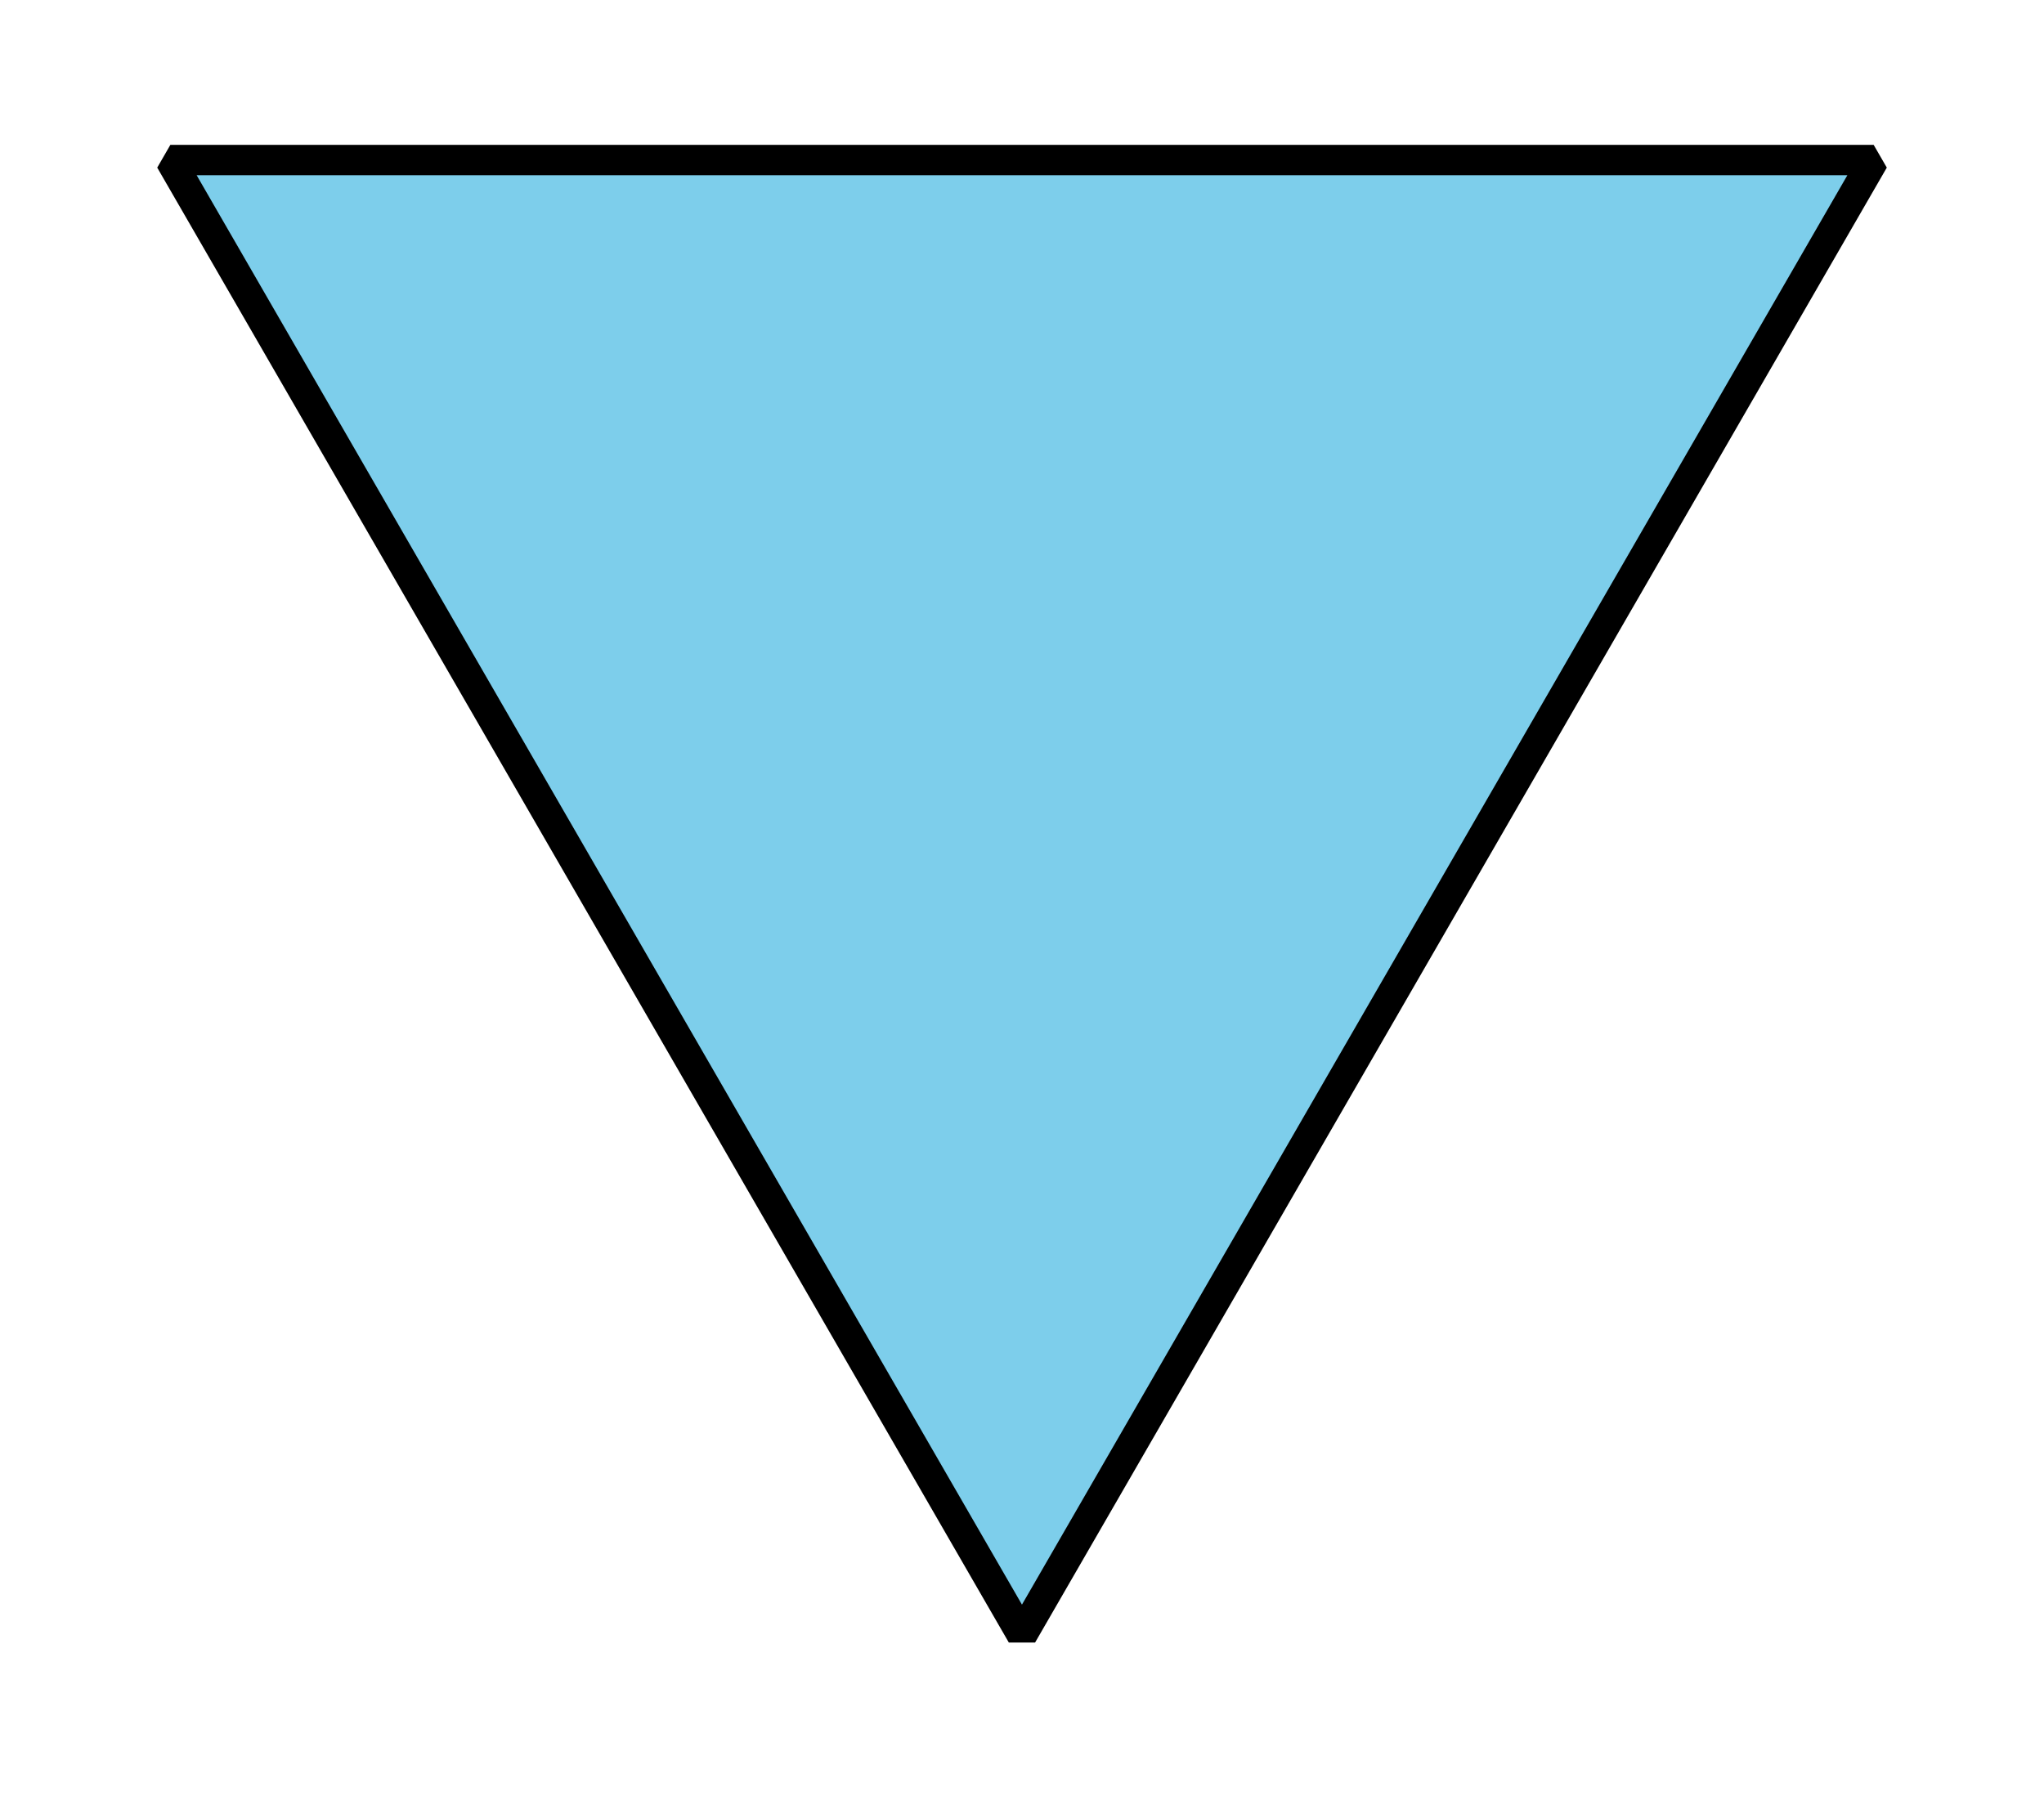
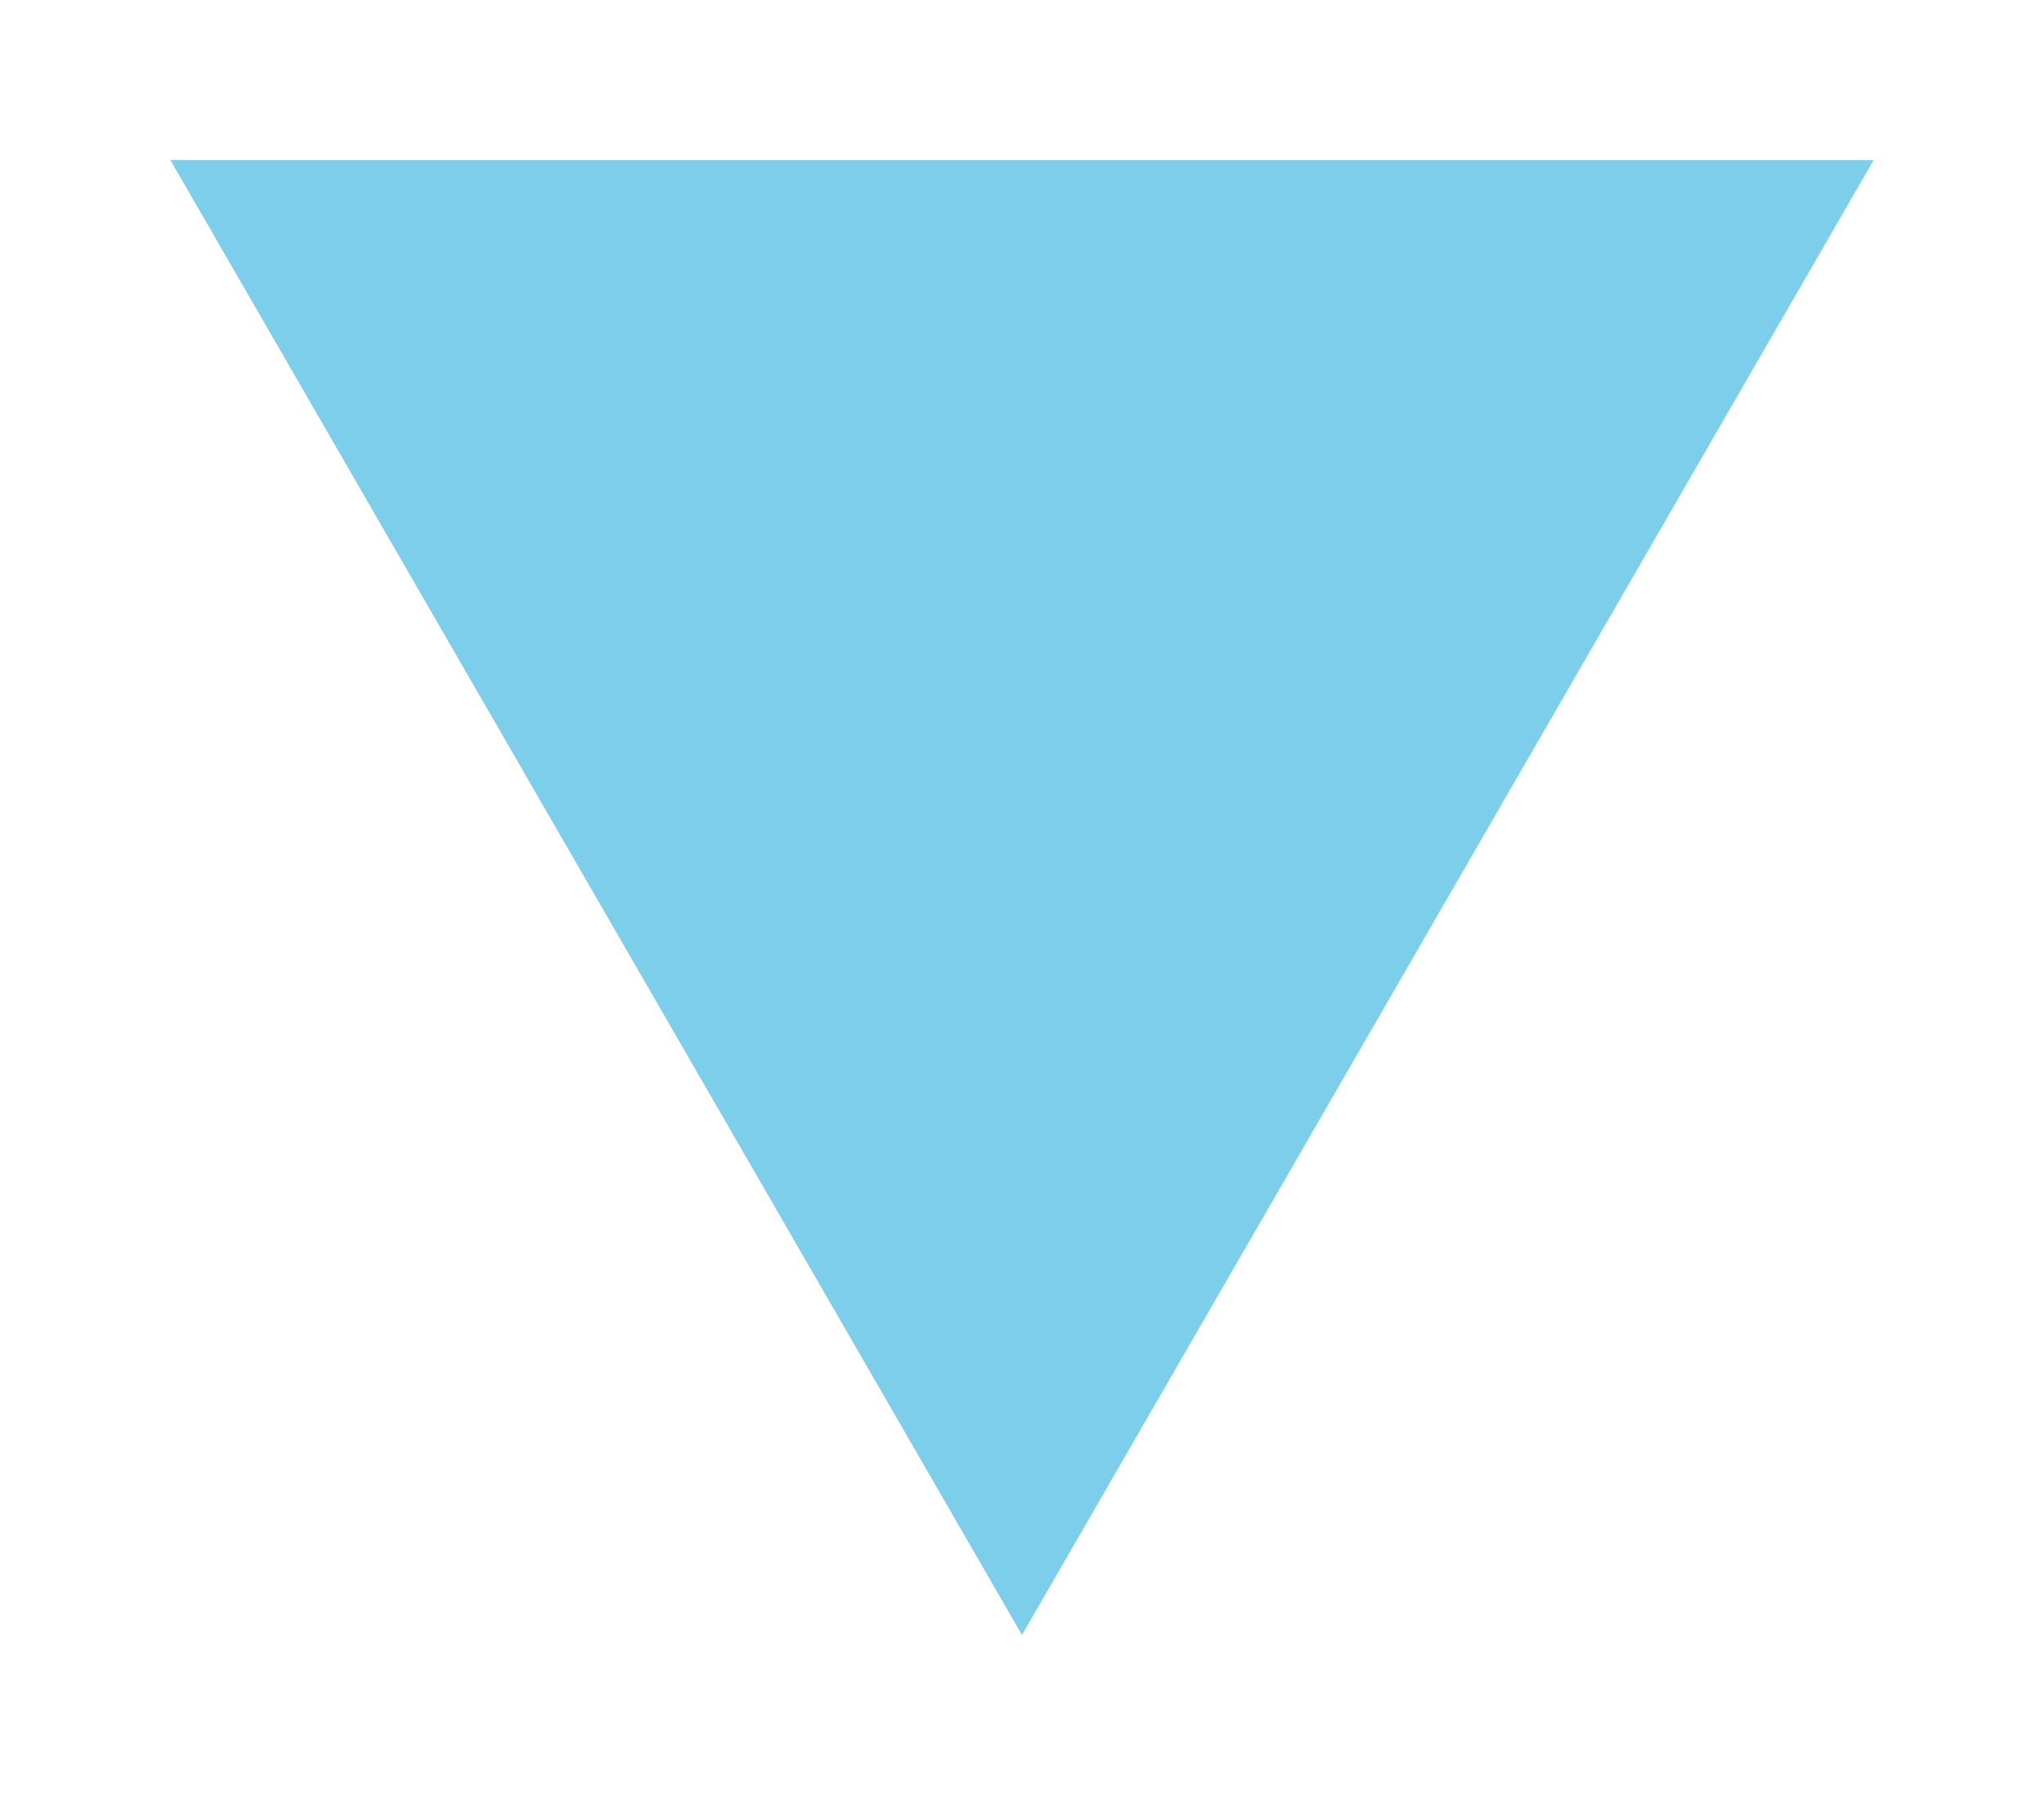
<svg xmlns="http://www.w3.org/2000/svg" height="59.53pt" version="1.1" viewBox="-72 -72 67.393 59.53" width="67.393pt">
  <defs>
    <clipPath id="clip1">
      <path d="M-72 -12.469V-72H-4.606V-12.469ZM-4.606 -72" />
    </clipPath>
  </defs>
  <g id="page1">
    <path clip-path="url(#clip1)" d="M-66.383 -66.723H-10.223L-38.305 -18.086Z" fill="#7dceeb" />
-     <path clip-path="url(#clip1)" d="M-66.383 -66.723H-10.223L-38.305 -18.086Z" fill="none" stroke="#000000" stroke-linejoin="bevel" stroke-miterlimit="10.037" stroke-width="1" />
  </g>
</svg>